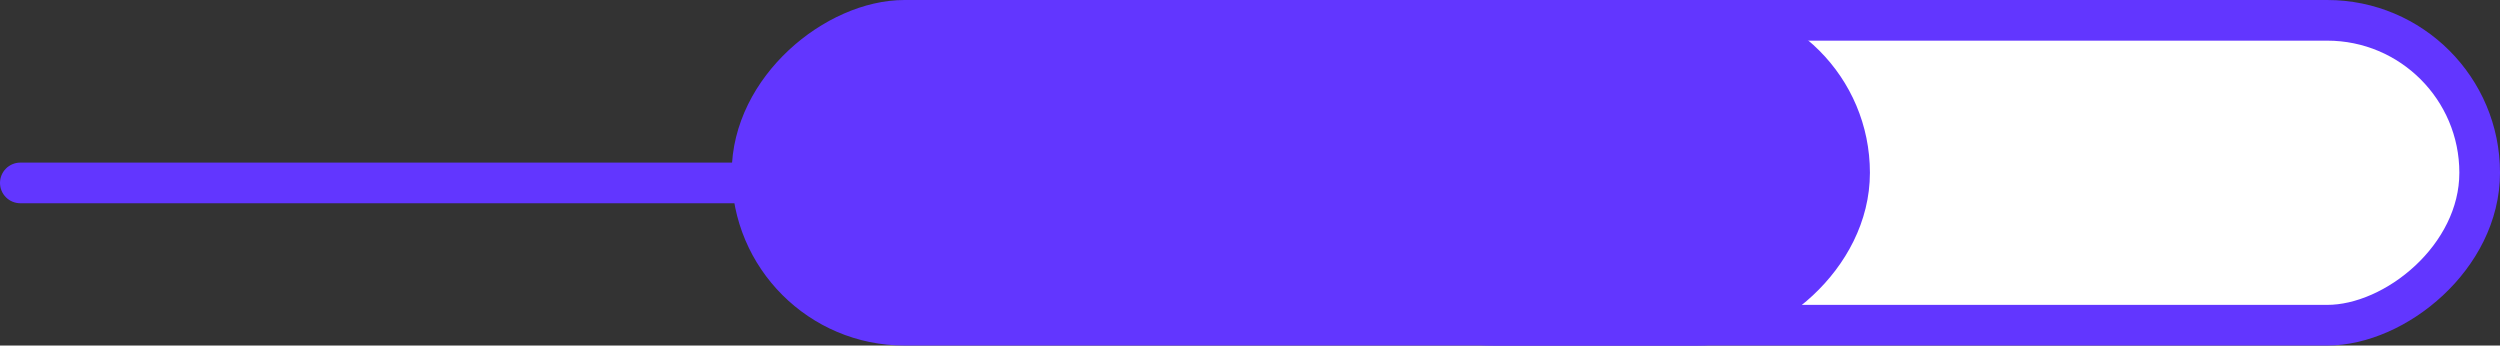
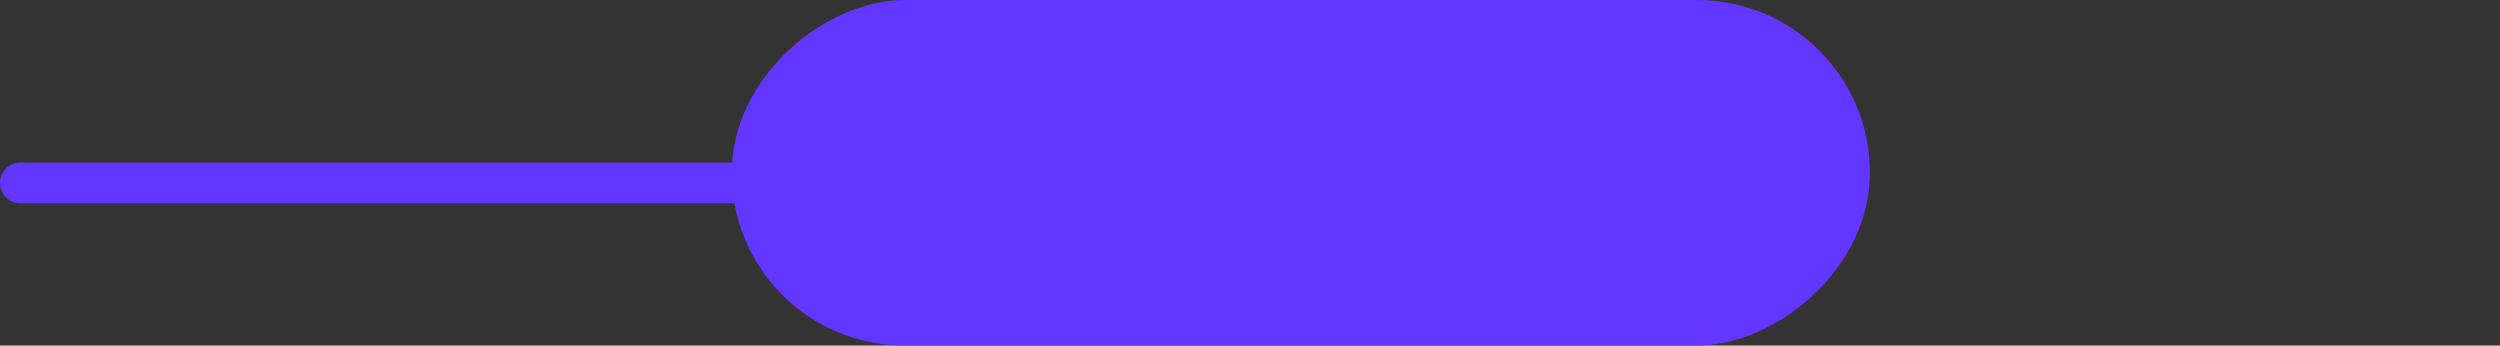
<svg xmlns="http://www.w3.org/2000/svg" width="123" height="17" viewBox="0 0 123 17" fill="none">
  <rect x="0" y="0" width="123" height="17" fill="#333333" stroke="none" />
-   <rect x="122" y="1" width="15" height="56" rx="7.5" transform="rotate(90 122 1)" fill="white" stroke="#6236FF" stroke-width="2" />
-   <rect x="91" y="1" width="15" height="54" rx="7.5" transform="rotate(90 91 1)" fill="white" />
  <rect x="91" y="1" width="15" height="54" rx="7.5" transform="rotate(90 91 1)" fill="#6236FF" />
  <rect x="91" y="1" width="15" height="54" rx="7.5" transform="rotate(90 91 1)" stroke="#6236FF" stroke-width="2" />
  <path d="M1 9H37" stroke="#6236FF" stroke-width="2" stroke-linecap="round" />
</svg>